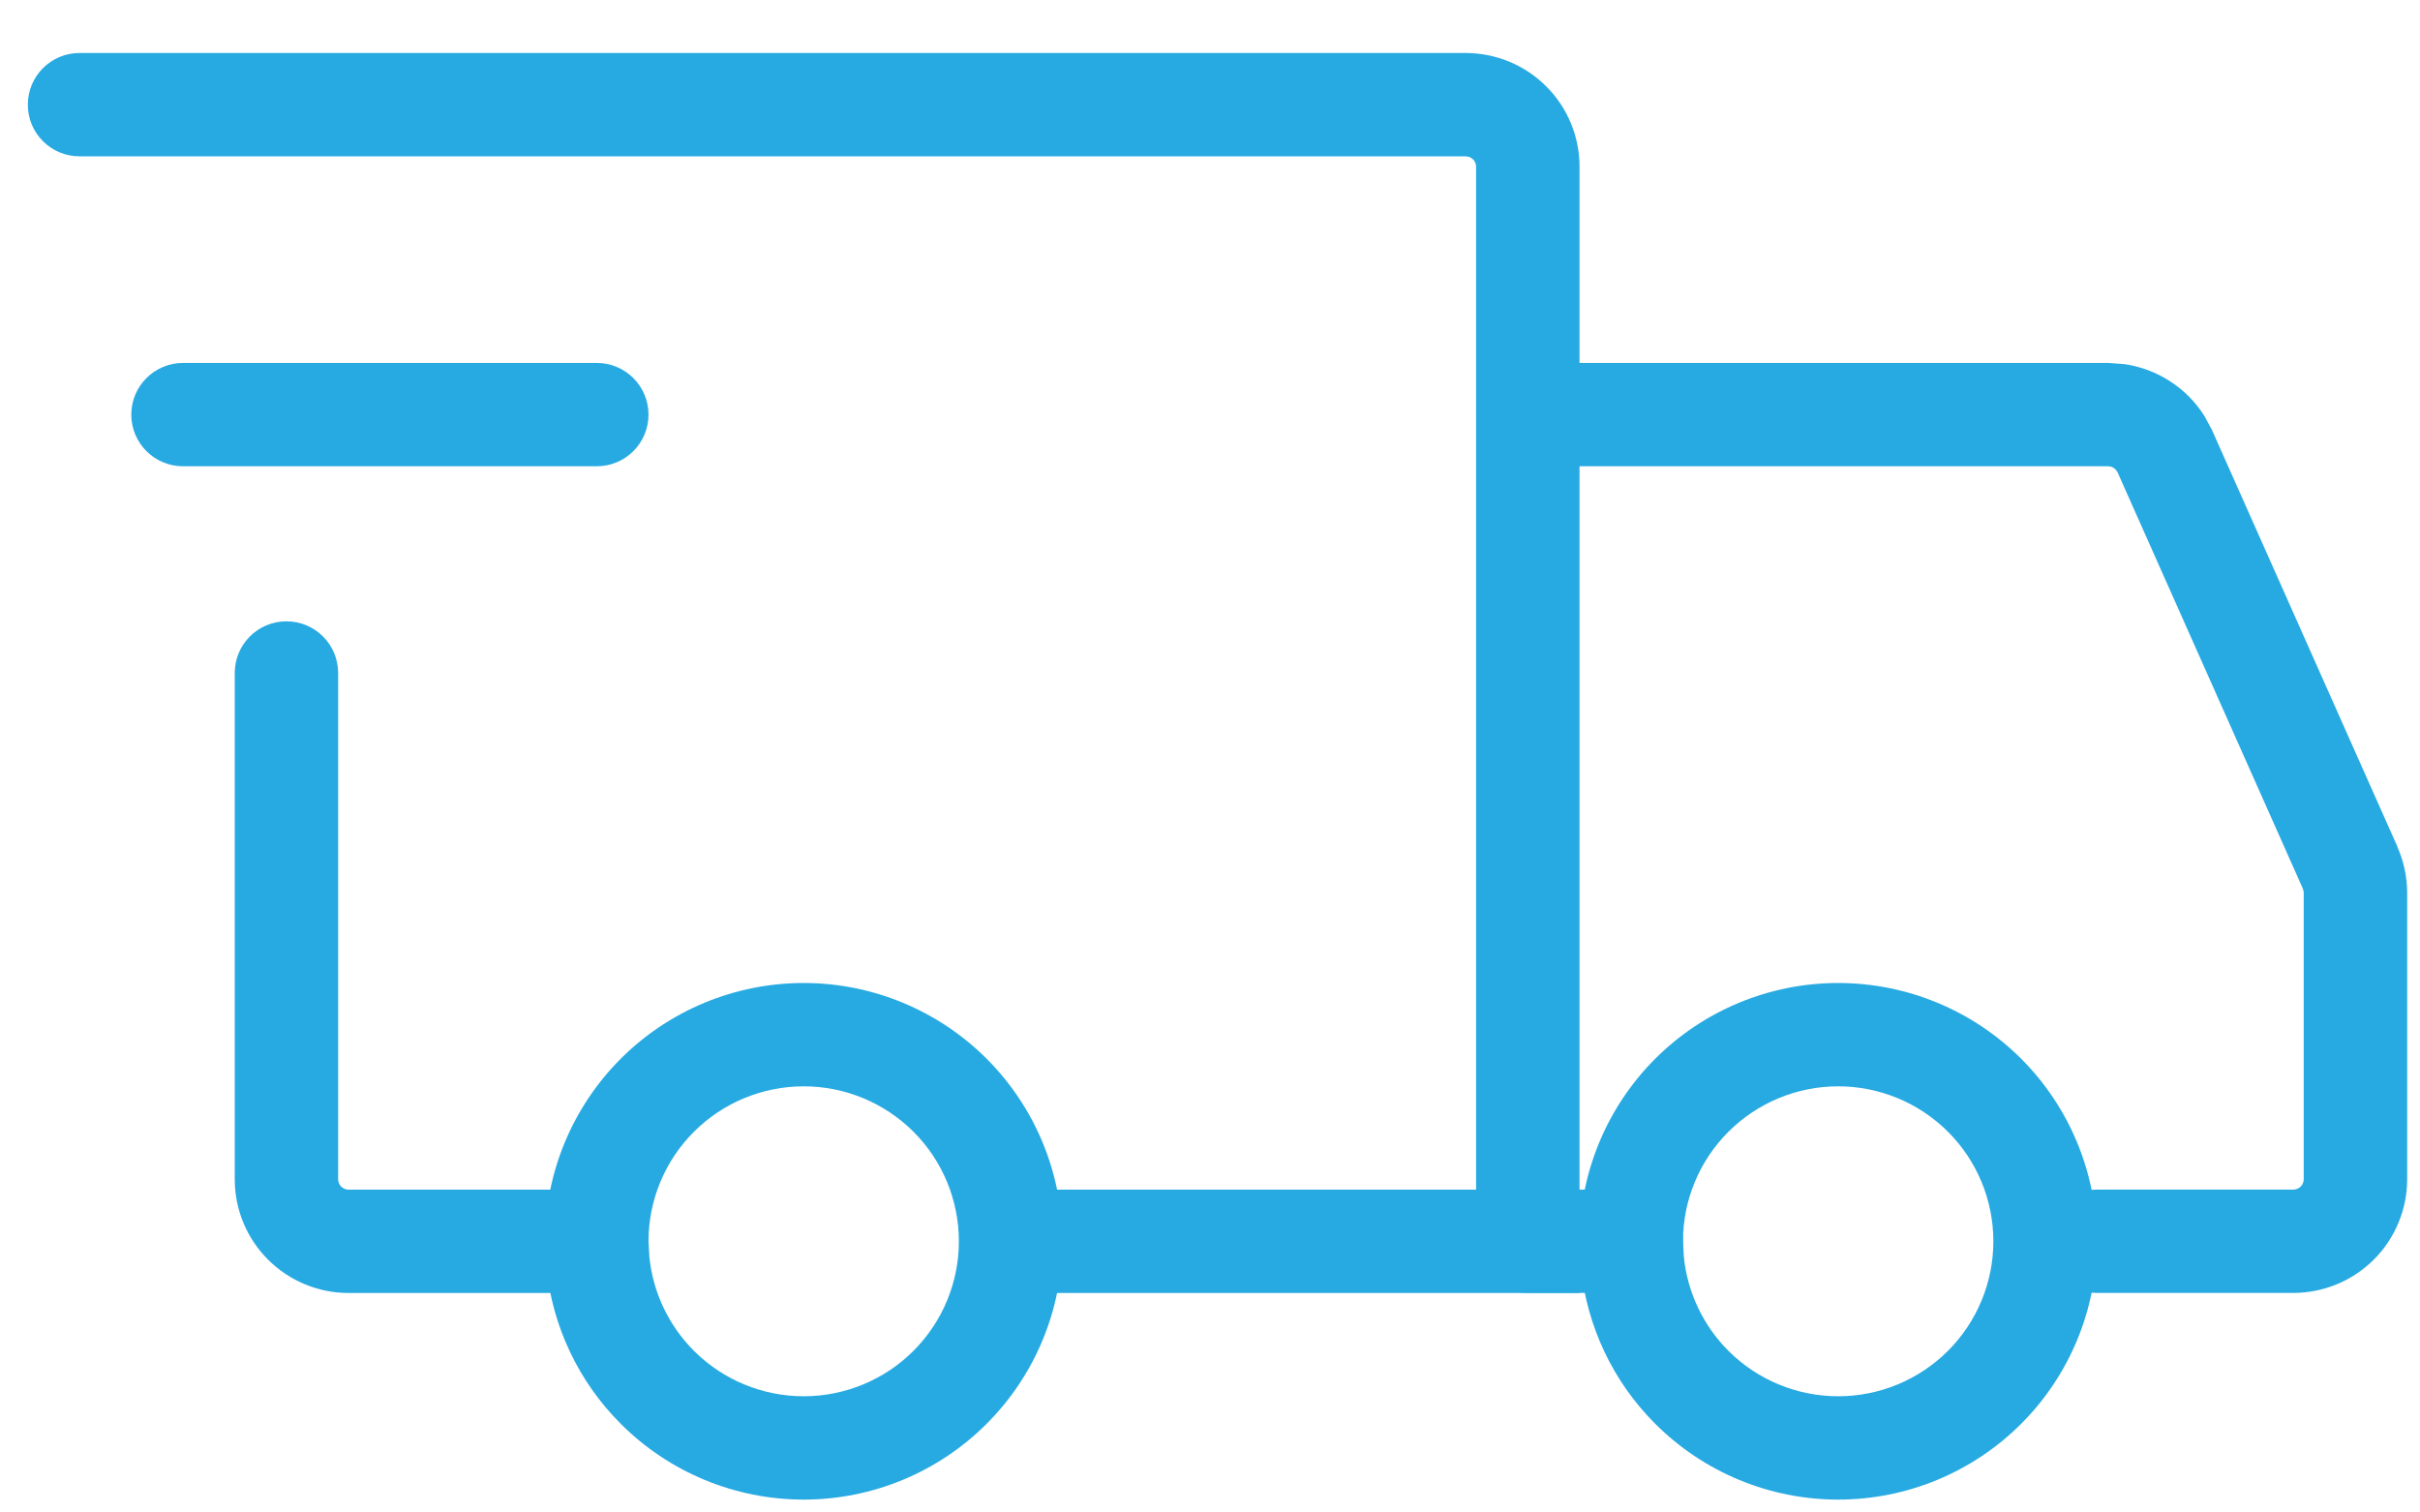
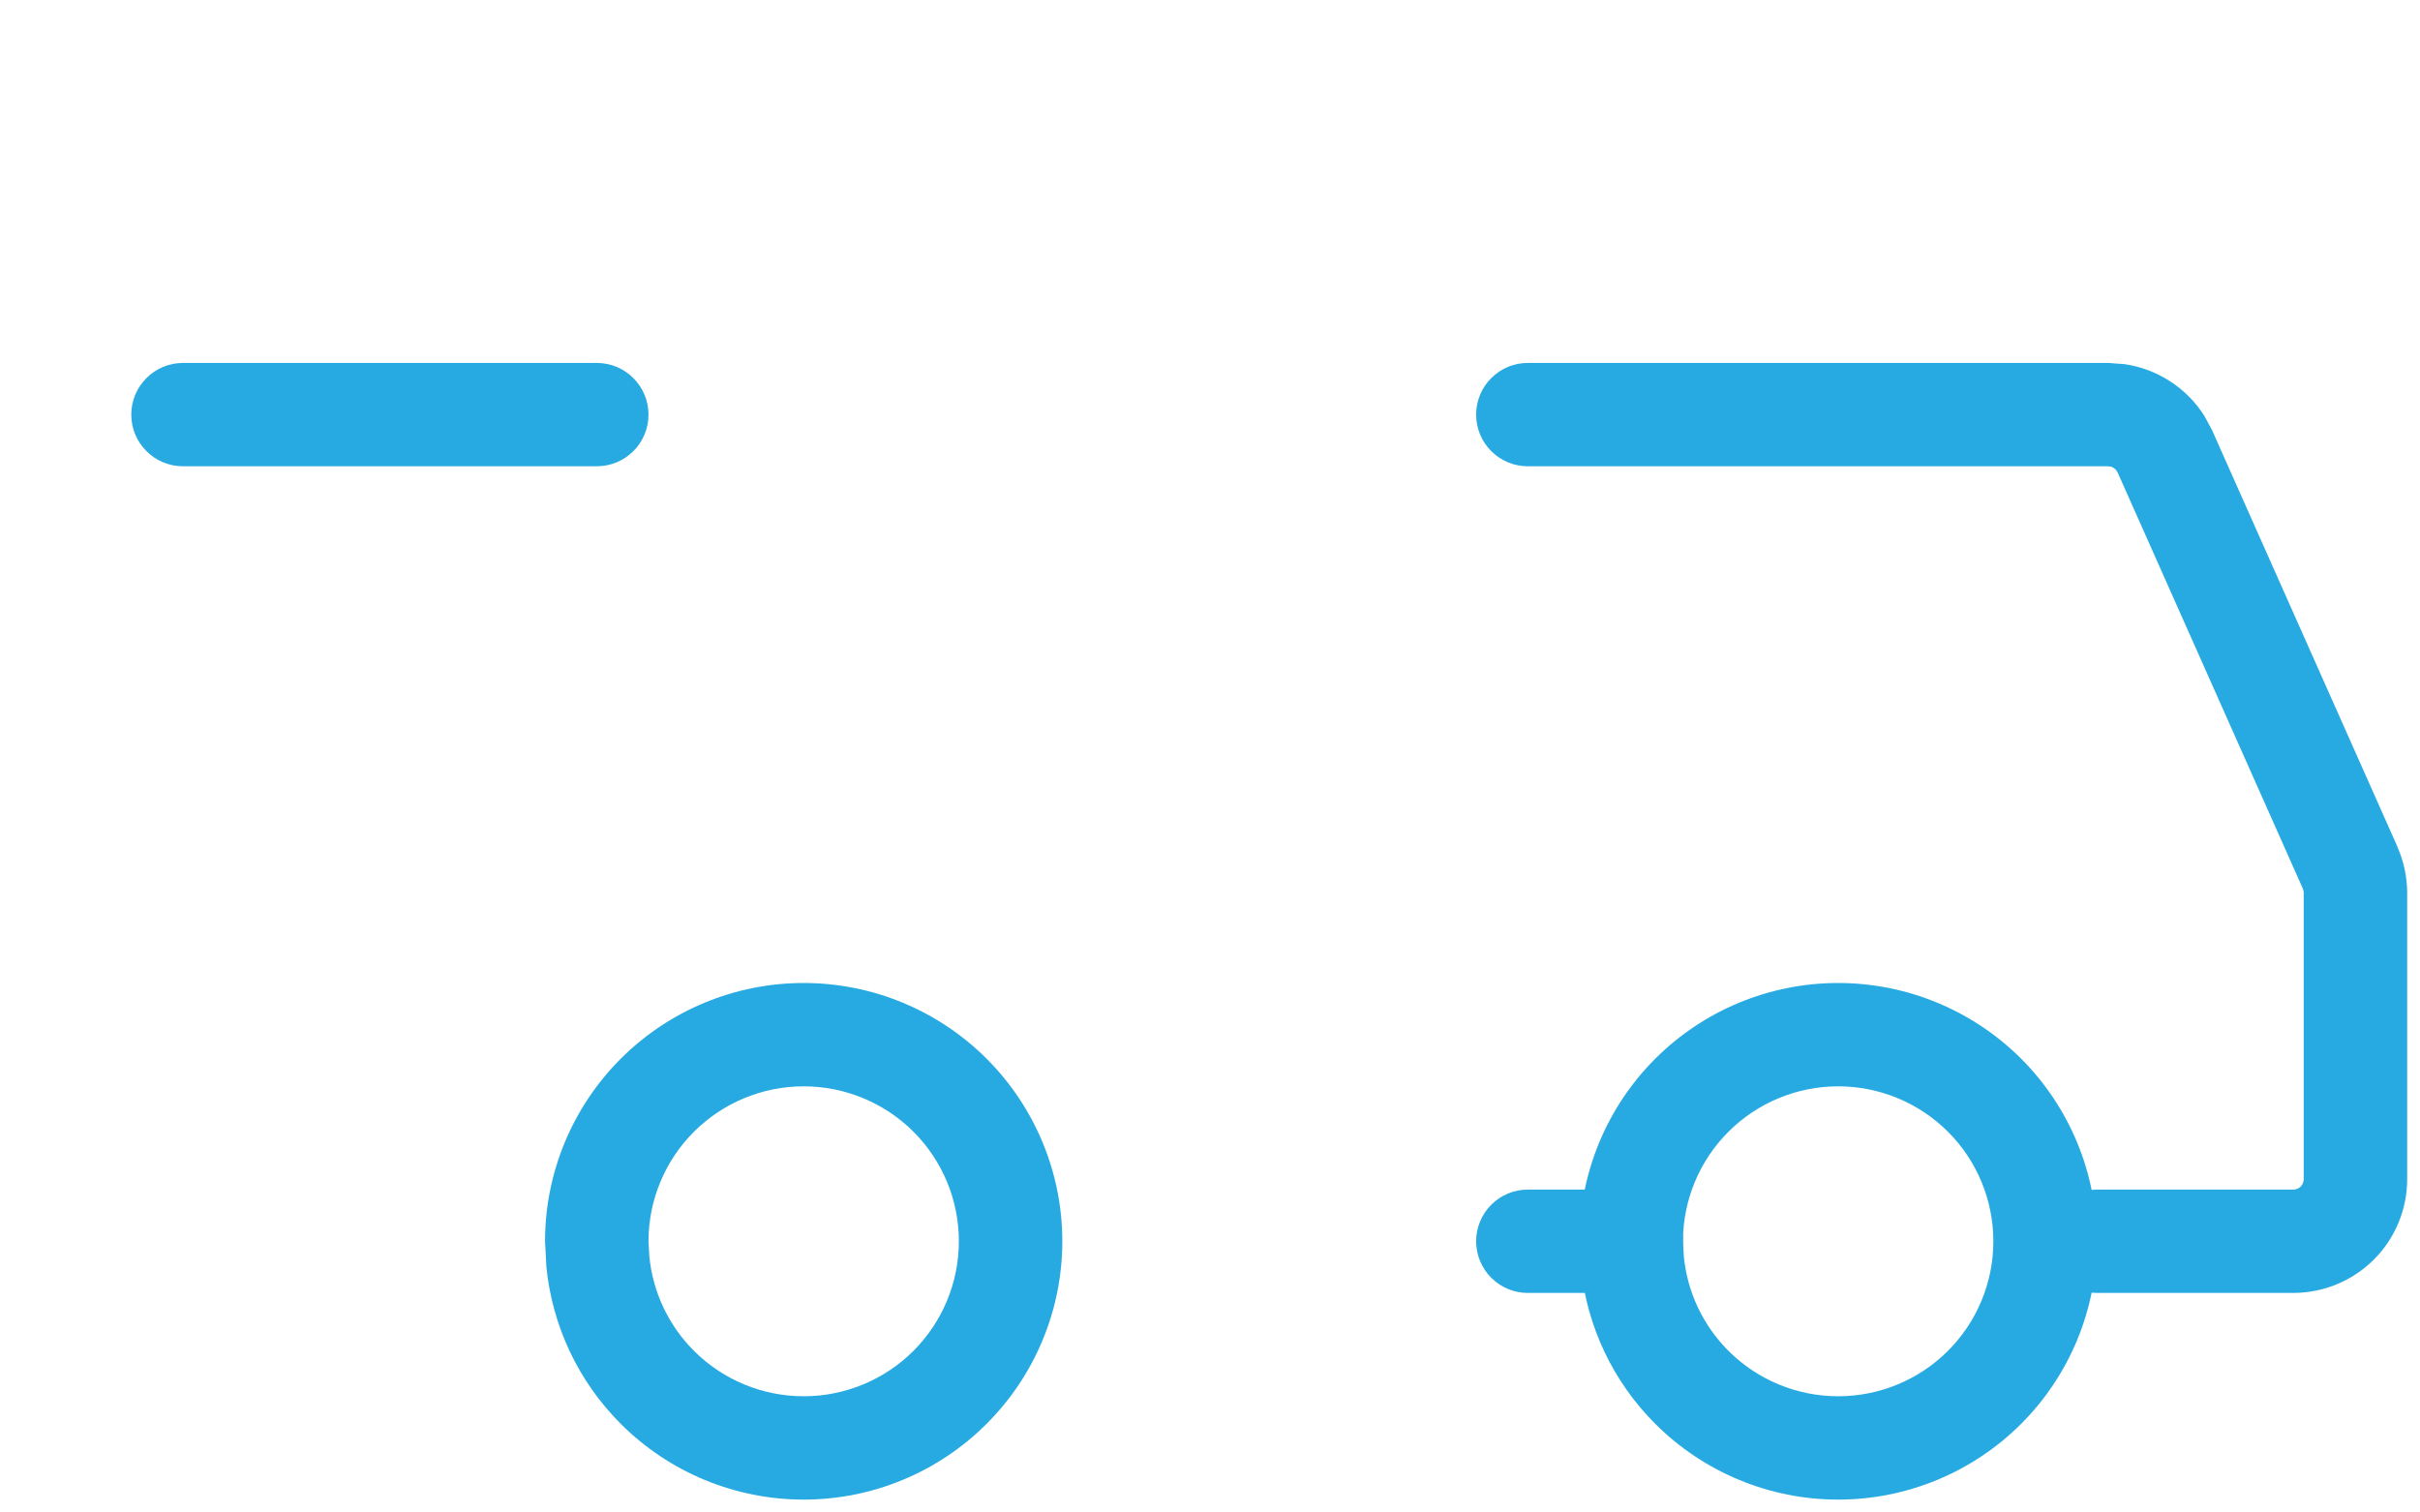
<svg xmlns="http://www.w3.org/2000/svg" width="40" height="25" viewBox="0 0 40 25" fill="none">
  <path d="M15.849 20.517C15.849 19.838 15.579 19.186 15.098 18.706C14.617 18.226 13.964 17.956 13.284 17.956C12.604 17.956 11.952 18.226 11.471 18.706C10.99 19.186 10.719 19.838 10.719 20.517L10.733 20.771C10.791 21.357 11.05 21.908 11.471 22.329C11.952 22.809 12.604 23.079 13.284 23.079C13.964 23.079 14.617 22.809 15.098 22.329C15.579 21.848 15.849 21.197 15.849 20.517ZM32.948 20.517C32.948 19.838 32.678 19.186 32.197 18.706C31.716 18.226 31.063 17.956 30.383 17.956C29.703 17.956 29.051 18.226 28.57 18.706C28.089 19.186 27.818 19.838 27.818 20.517L27.832 20.771C27.89 21.357 28.149 21.908 28.57 22.329C29.051 22.809 29.703 23.079 30.383 23.079C31.063 23.079 31.716 22.809 32.197 22.329C32.678 21.848 32.948 21.197 32.948 20.517ZM17.559 20.517C17.559 21.65 17.108 22.735 16.306 23.536C15.505 24.337 14.418 24.787 13.284 24.787C12.15 24.787 11.063 24.337 10.262 23.536C9.56 22.836 9.128 21.917 9.031 20.939L9.009 20.517C9.009 19.385 9.46 18.299 10.262 17.498C11.063 16.698 12.15 16.248 13.284 16.248C14.418 16.248 15.505 16.698 16.306 17.498C17.108 18.299 17.559 19.385 17.559 20.517ZM34.658 20.517C34.658 21.65 34.207 22.735 33.406 23.536C32.604 24.337 31.517 24.787 30.383 24.787C29.249 24.787 28.163 24.337 27.361 23.536C26.659 22.836 26.227 21.917 26.13 20.939L26.108 20.517C26.108 19.385 26.559 18.299 27.361 17.498C28.163 16.698 29.249 16.248 30.383 16.248C31.517 16.248 32.604 16.698 33.406 17.498C34.207 18.299 34.658 19.385 34.658 20.517Z" fill="#27AAE2" />
-   <path d="M3.88 19.494V11.124C3.88 10.652 4.262 10.27 4.734 10.27C5.207 10.27 5.589 10.652 5.589 11.124V19.494C5.59 19.516 5.594 19.538 5.603 19.559C5.611 19.579 5.624 19.598 5.64 19.614C5.655 19.629 5.674 19.642 5.695 19.65C5.715 19.659 5.738 19.664 5.76 19.664H9.266L9.438 19.68C9.828 19.76 10.121 20.105 10.121 20.518C10.121 20.93 9.828 21.275 9.438 21.355L9.266 21.372H5.76C5.513 21.372 5.268 21.323 5.04 21.228C4.812 21.134 4.605 20.995 4.431 20.821C4.256 20.647 4.118 20.44 4.023 20.212C3.929 19.985 3.88 19.74 3.88 19.494ZM24.398 2.755C24.398 2.709 24.38 2.666 24.348 2.634C24.316 2.603 24.273 2.585 24.228 2.584H1.315C0.842 2.584 0.46 2.202 0.46 1.73C0.46 1.259 0.842 0.876 1.315 0.876H24.228C24.727 0.877 25.205 1.075 25.557 1.427C25.91 1.779 26.108 2.256 26.108 2.755V21.372H16.789C16.317 21.371 15.934 20.989 15.934 20.518C15.934 20.046 16.317 19.664 16.789 19.664H24.398V2.755Z" fill="#27AAE2" />
  <path d="M9.864 5.999C10.336 5.999 10.719 6.382 10.719 6.853C10.719 7.325 10.336 7.707 9.864 7.707H3.025C2.553 7.707 2.17 7.325 2.17 6.853C2.17 6.382 2.553 5.999 3.025 5.999H9.864Z" fill="#27AAE2" />
  <path d="M26.963 19.663C27.436 19.663 27.818 20.045 27.818 20.517C27.818 20.988 27.436 21.371 26.963 21.371H25.253C24.781 21.371 24.399 20.988 24.399 20.517C24.399 20.045 24.781 19.663 25.253 19.663H26.963ZM38.078 19.492V14.757C38.078 14.734 38.072 14.711 38.063 14.689V14.687L35.002 7.809L34.975 7.767C34.965 7.755 34.952 7.744 34.938 7.736C34.925 7.727 34.911 7.719 34.895 7.714L34.847 7.707H25.253C24.781 7.707 24.399 7.325 24.399 6.853C24.399 6.382 24.781 5.999 25.253 5.999H34.847L35.117 6.019C35.385 6.058 35.642 6.155 35.87 6.303C36.099 6.451 36.292 6.646 36.436 6.875L36.565 7.113V7.115L39.626 13.993H39.624C39.731 14.233 39.787 14.492 39.788 14.754V19.492C39.788 19.739 39.739 19.984 39.644 20.211C39.55 20.439 39.411 20.646 39.237 20.82C39.062 20.994 38.855 21.133 38.627 21.227C38.399 21.322 38.154 21.37 37.907 21.371H34.658C34.186 21.371 33.803 20.988 33.803 20.517C33.803 20.045 34.186 19.663 34.658 19.663H37.907C37.93 19.663 37.952 19.658 37.973 19.649C37.993 19.641 38.012 19.628 38.028 19.613C38.044 19.597 38.056 19.578 38.064 19.558C38.073 19.537 38.078 19.515 38.078 19.492Z" fill="#27AAE2" />
</svg>